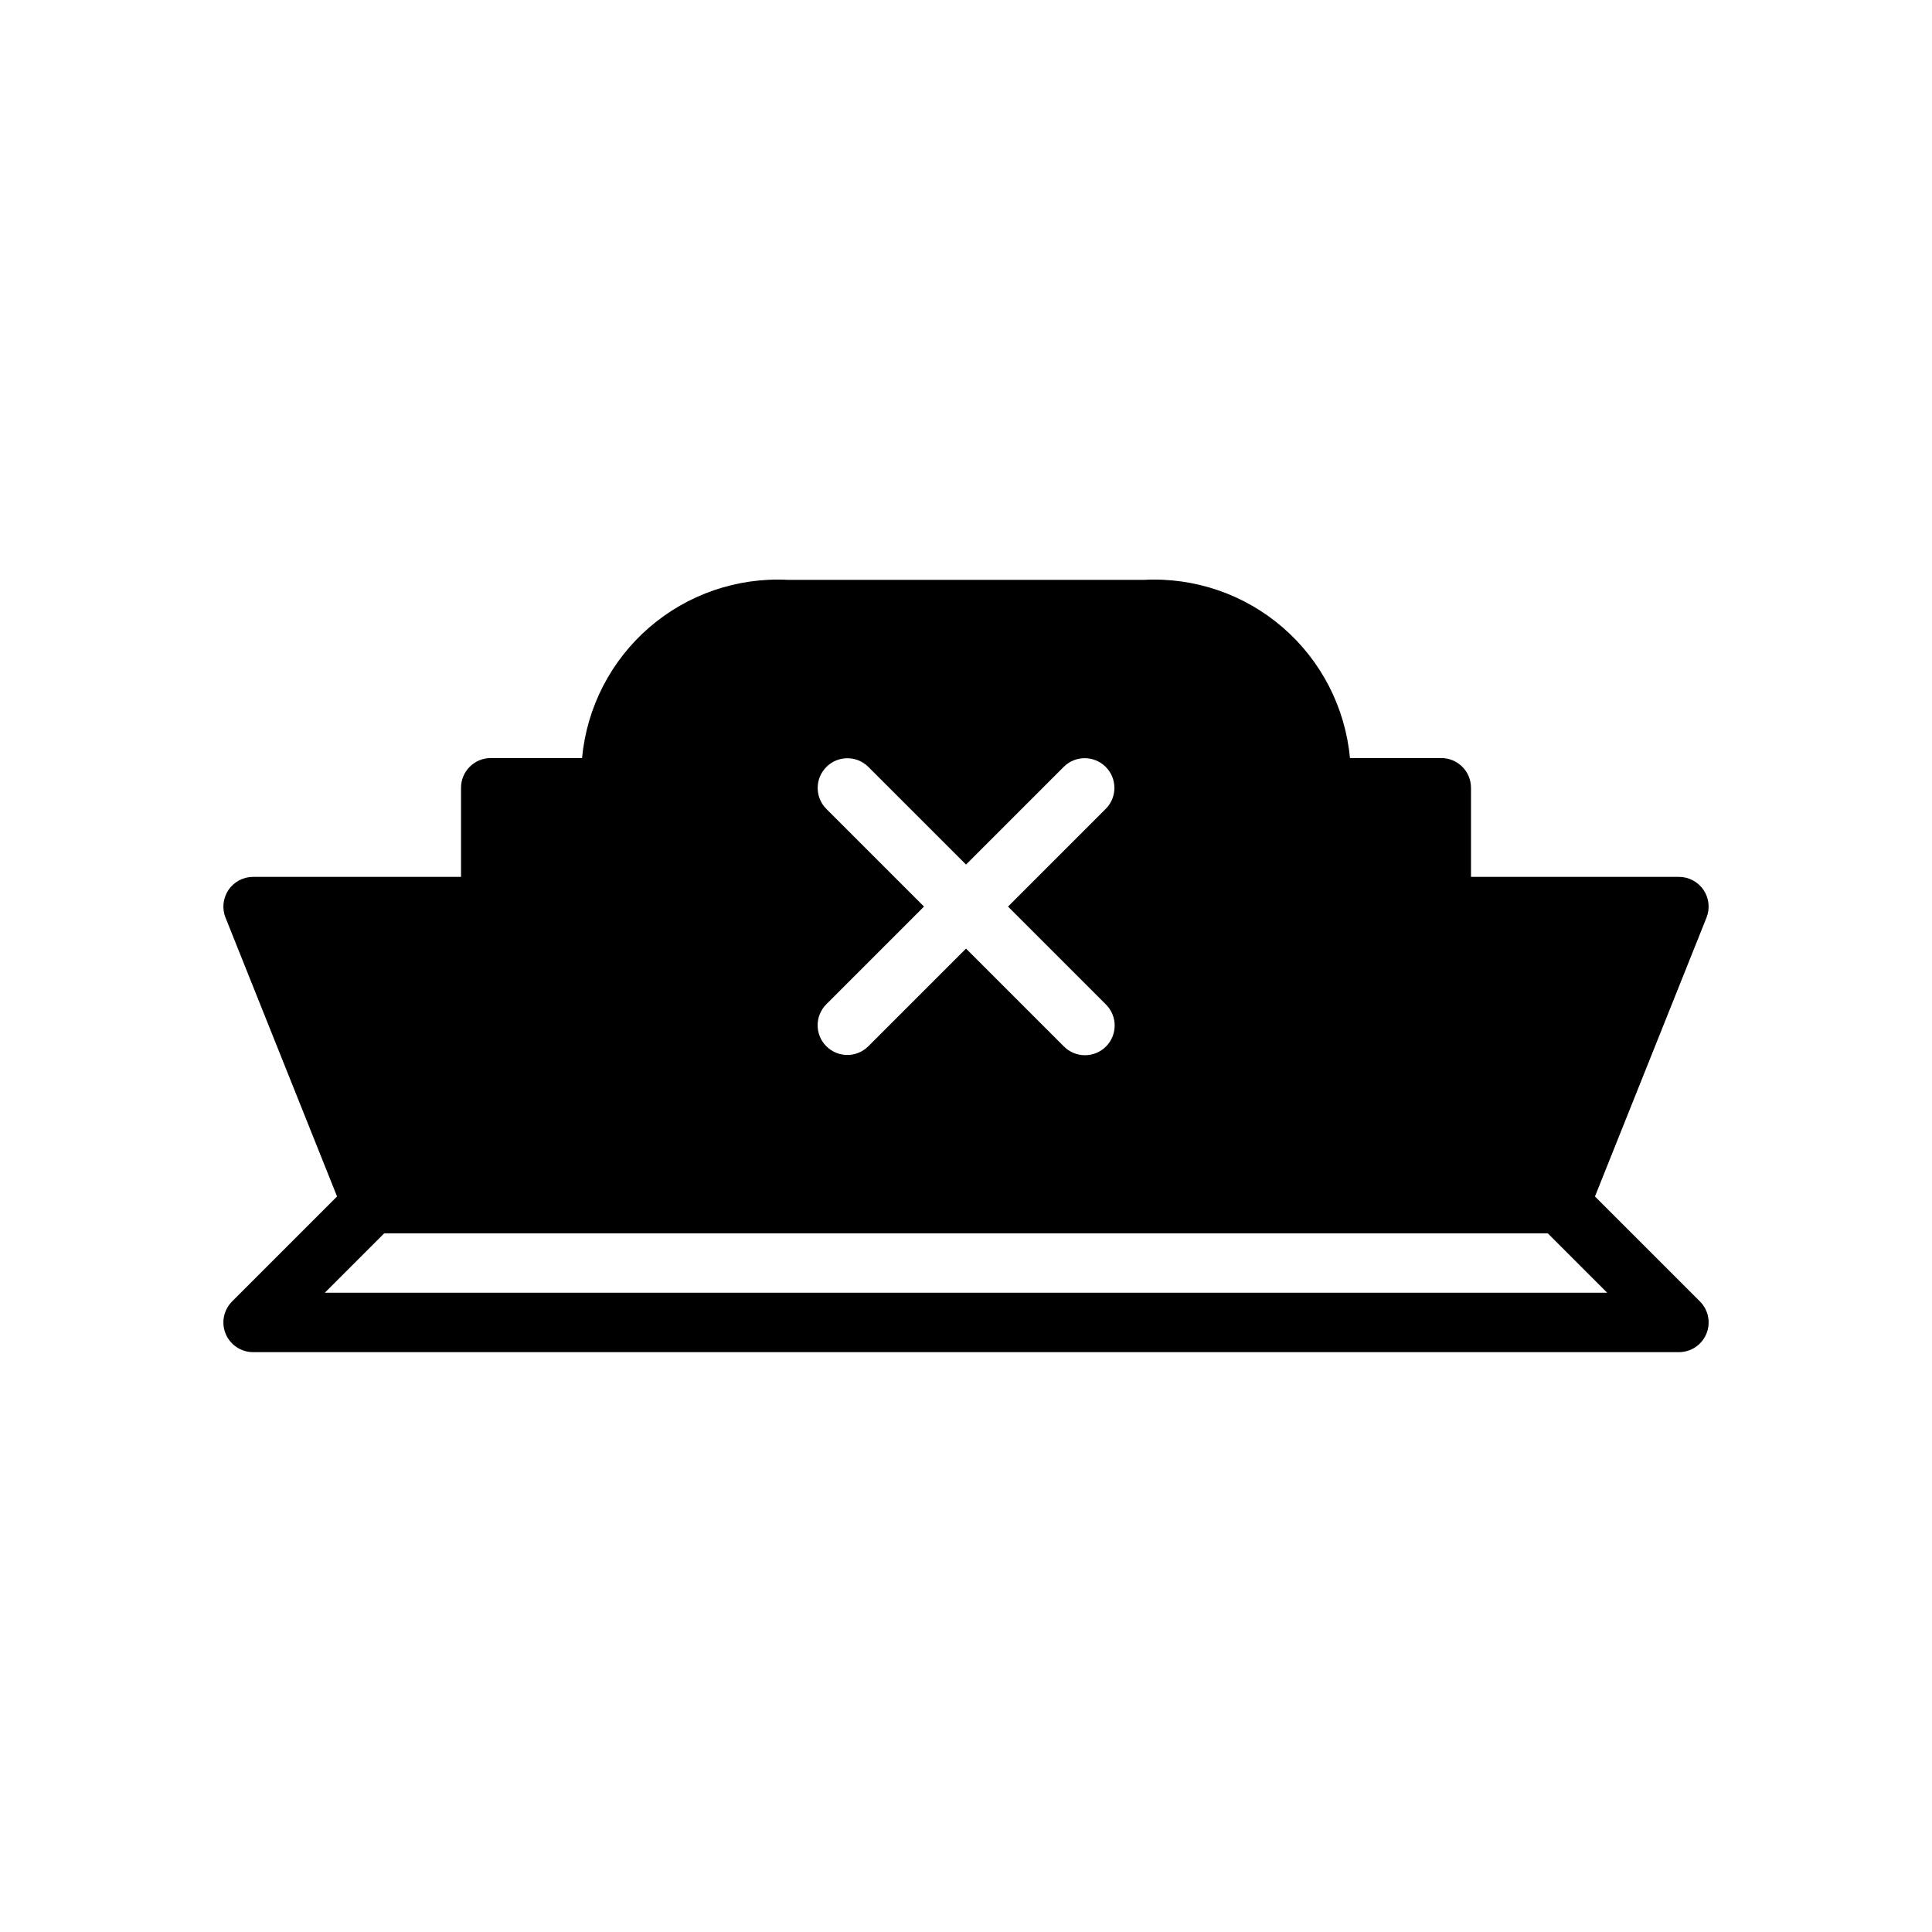
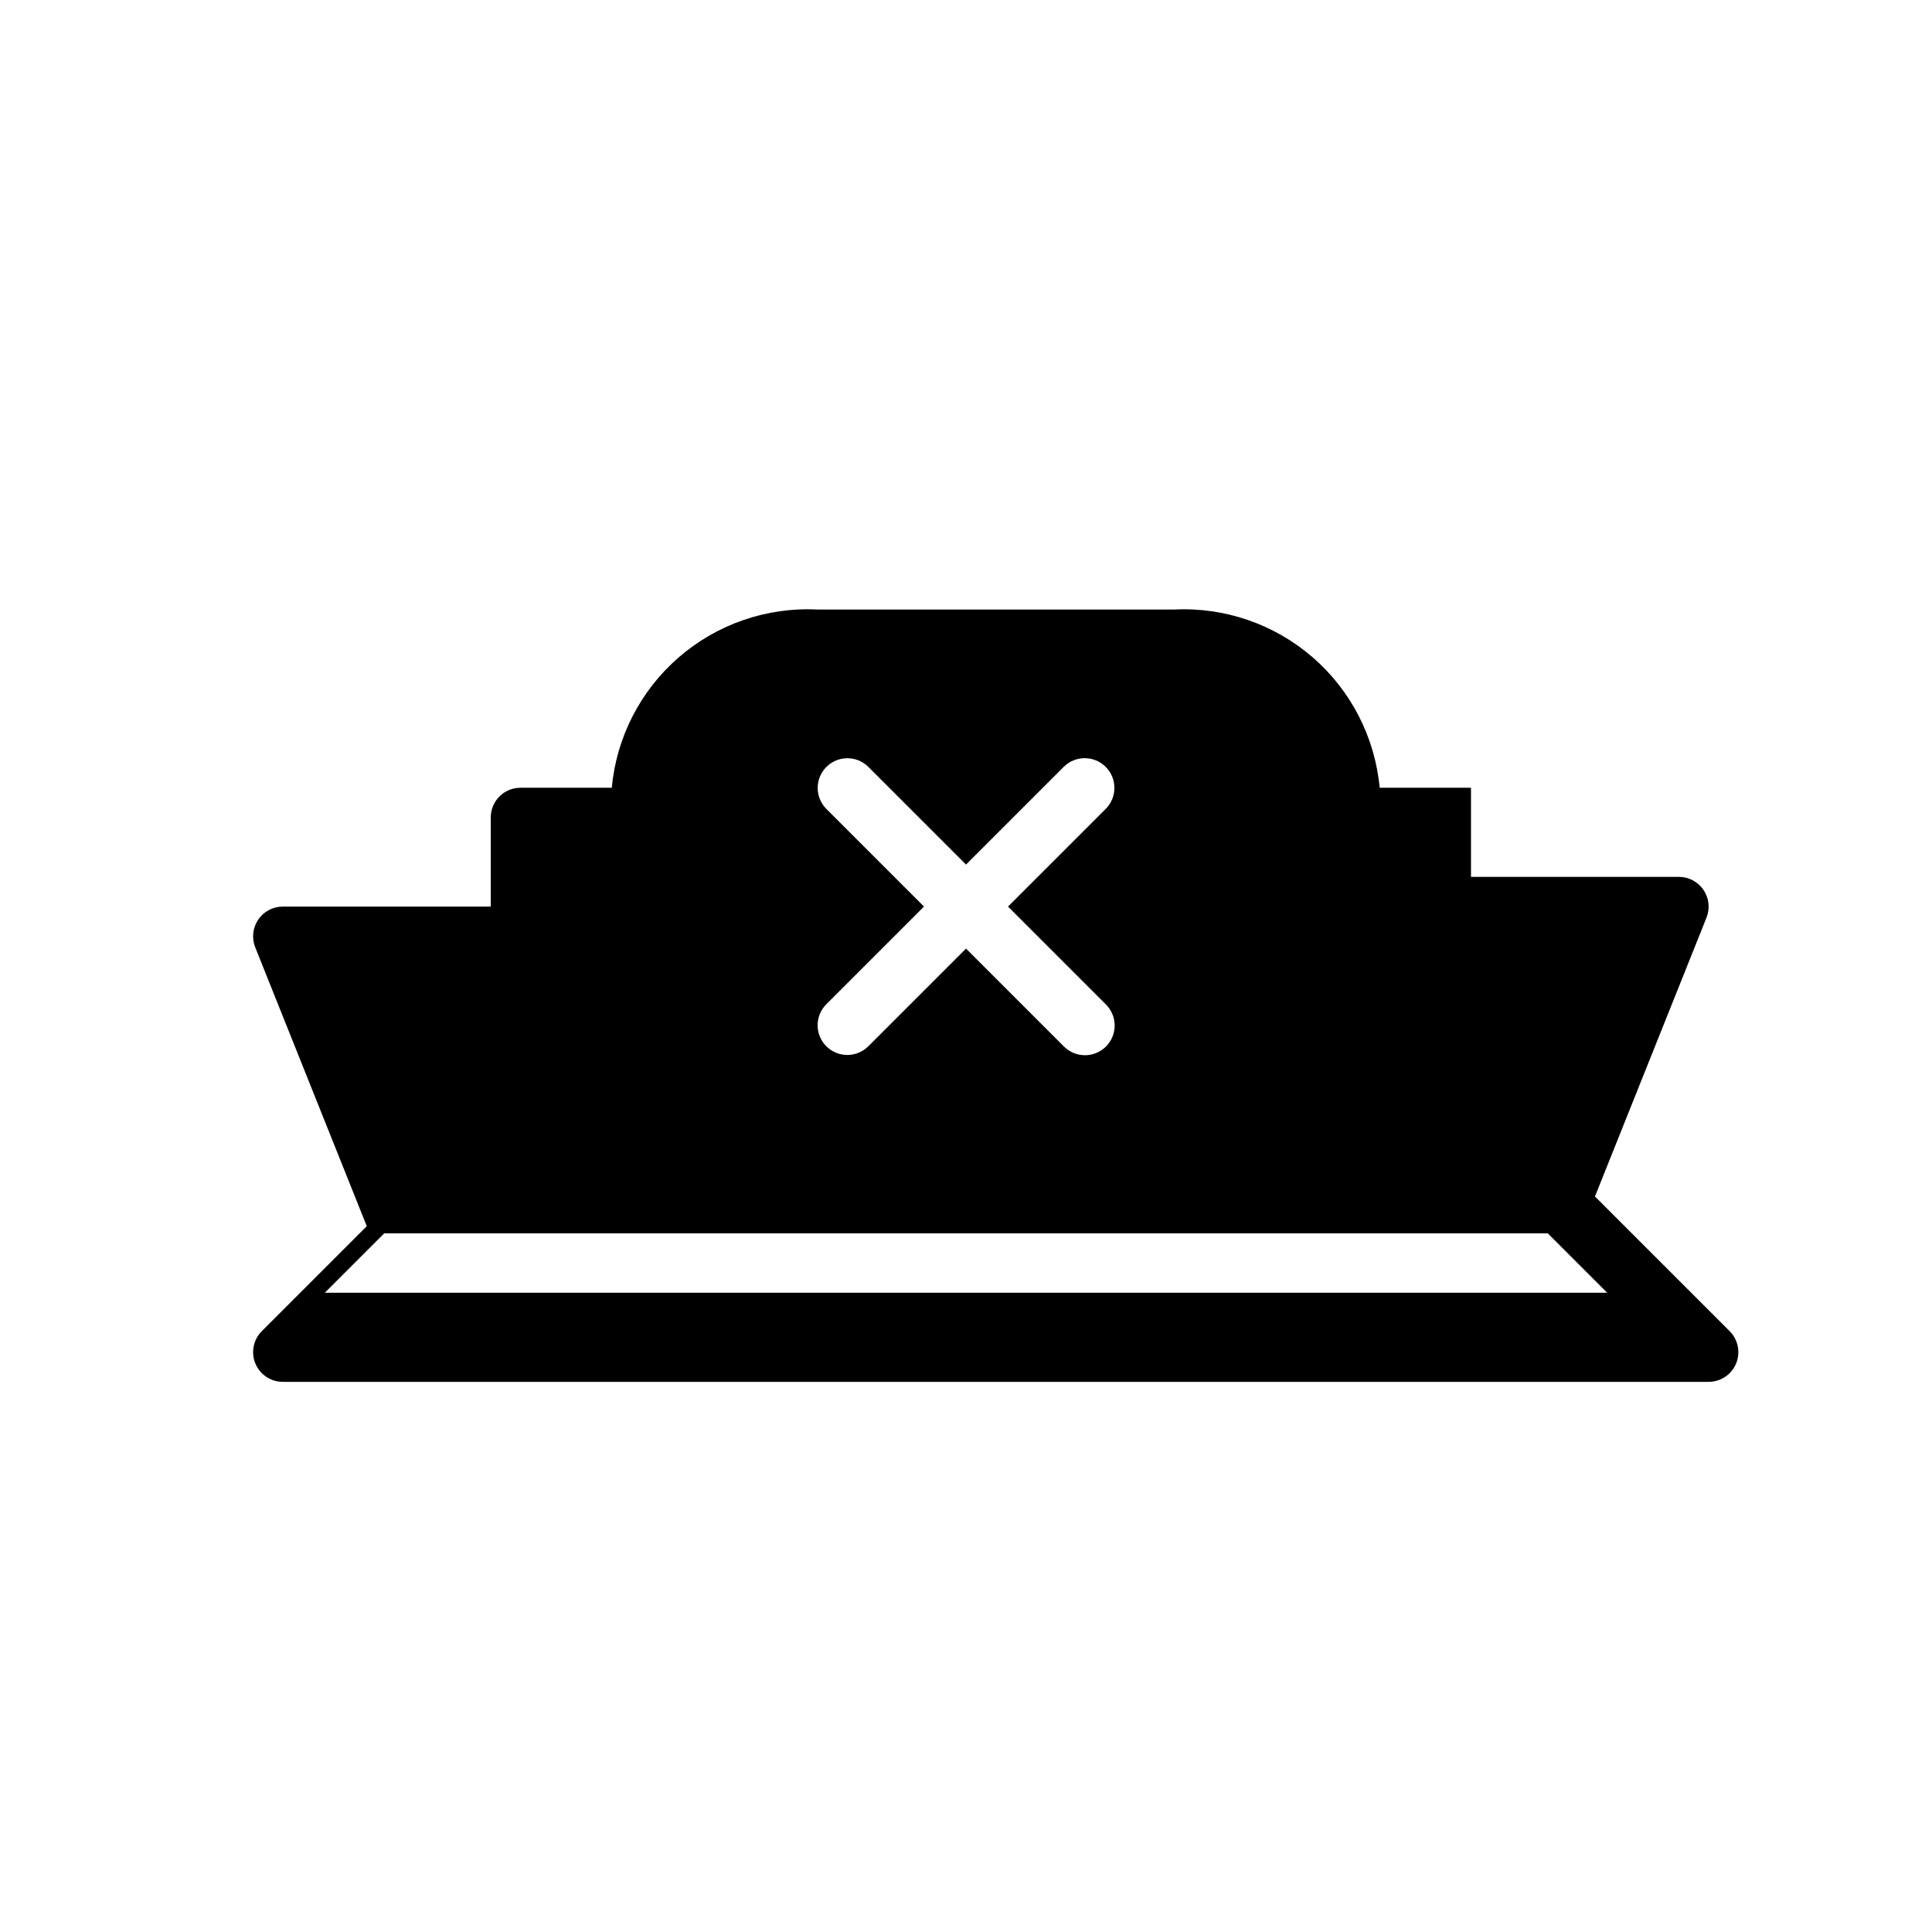
<svg xmlns="http://www.w3.org/2000/svg" fill="#000000" width="800px" height="800px" version="1.1" viewBox="144 144 512 512">
-   <path d="m566.68 461.08 29.562-73.902c0.969-2.426 0.672-5.176-0.793-7.336-1.465-2.164-3.906-3.461-6.519-3.461h-55.102v-23.617c0-2.086-0.832-4.09-2.309-5.566-1.477-1.477-3.477-2.305-5.566-2.305h-24.199c-1.242-13.387-7.606-25.773-17.766-34.574-10.16-8.801-23.328-13.336-36.754-12.656h-94.465c-13.426-0.68-26.594 3.856-36.754 12.656-10.16 8.801-16.523 21.188-17.766 34.574h-24.199c-4.348 0-7.871 3.523-7.871 7.871v23.617h-55.105c-2.613 0-5.055 1.297-6.519 3.461-1.465 2.16-1.762 4.91-0.793 7.336l29.562 73.902-27.816 27.816c-2.25 2.25-2.926 5.637-1.707 8.578 1.219 2.941 4.09 4.859 7.273 4.859h377.86c3.184 0 6.055-1.918 7.273-4.859 1.219-2.941 0.543-6.328-1.707-8.578zm-203.73-102.75c-3.027-3.082-3.004-8.027 0.051-11.082 3.055-3.055 8-3.074 11.078-0.051l25.926 25.922 25.922-25.922c3.078-3.039 8.035-3.023 11.094 0.035 3.062 3.062 3.078 8.02 0.035 11.098l-25.922 25.922 25.922 25.922c1.492 1.473 2.336 3.481 2.344 5.578 0.004 2.094-0.824 4.106-2.309 5.59-1.48 1.48-3.492 2.312-5.59 2.305-2.094-0.008-4.102-0.848-5.574-2.34l-25.922-25.922-25.922 25.922h-0.004c-3.078 3.039-8.035 3.023-11.094-0.035-3.062-3.059-3.078-8.016-0.035-11.098l25.922-25.922zm37.055 128.26h-169.93l15.742-15.742h308.36l15.742 15.742z" />
+   <path d="m566.68 461.08 29.562-73.902c0.969-2.426 0.672-5.176-0.793-7.336-1.465-2.164-3.906-3.461-6.519-3.461h-55.102v-23.617h-24.199c-1.242-13.387-7.606-25.773-17.766-34.574-10.16-8.801-23.328-13.336-36.754-12.656h-94.465c-13.426-0.68-26.594 3.856-36.754 12.656-10.16 8.801-16.523 21.188-17.766 34.574h-24.199c-4.348 0-7.871 3.523-7.871 7.871v23.617h-55.105c-2.613 0-5.055 1.297-6.519 3.461-1.465 2.16-1.762 4.91-0.793 7.336l29.562 73.902-27.816 27.816c-2.25 2.25-2.926 5.637-1.707 8.578 1.219 2.941 4.09 4.859 7.273 4.859h377.86c3.184 0 6.055-1.918 7.273-4.859 1.219-2.941 0.543-6.328-1.707-8.578zm-203.73-102.75c-3.027-3.082-3.004-8.027 0.051-11.082 3.055-3.055 8-3.074 11.078-0.051l25.926 25.922 25.922-25.922c3.078-3.039 8.035-3.023 11.094 0.035 3.062 3.062 3.078 8.02 0.035 11.098l-25.922 25.922 25.922 25.922c1.492 1.473 2.336 3.481 2.344 5.578 0.004 2.094-0.824 4.106-2.309 5.59-1.48 1.48-3.492 2.312-5.59 2.305-2.094-0.008-4.102-0.848-5.574-2.34l-25.922-25.922-25.922 25.922h-0.004c-3.078 3.039-8.035 3.023-11.094-0.035-3.062-3.059-3.078-8.016-0.035-11.098l25.922-25.922zm37.055 128.26h-169.93l15.742-15.742h308.36l15.742 15.742z" />
</svg>